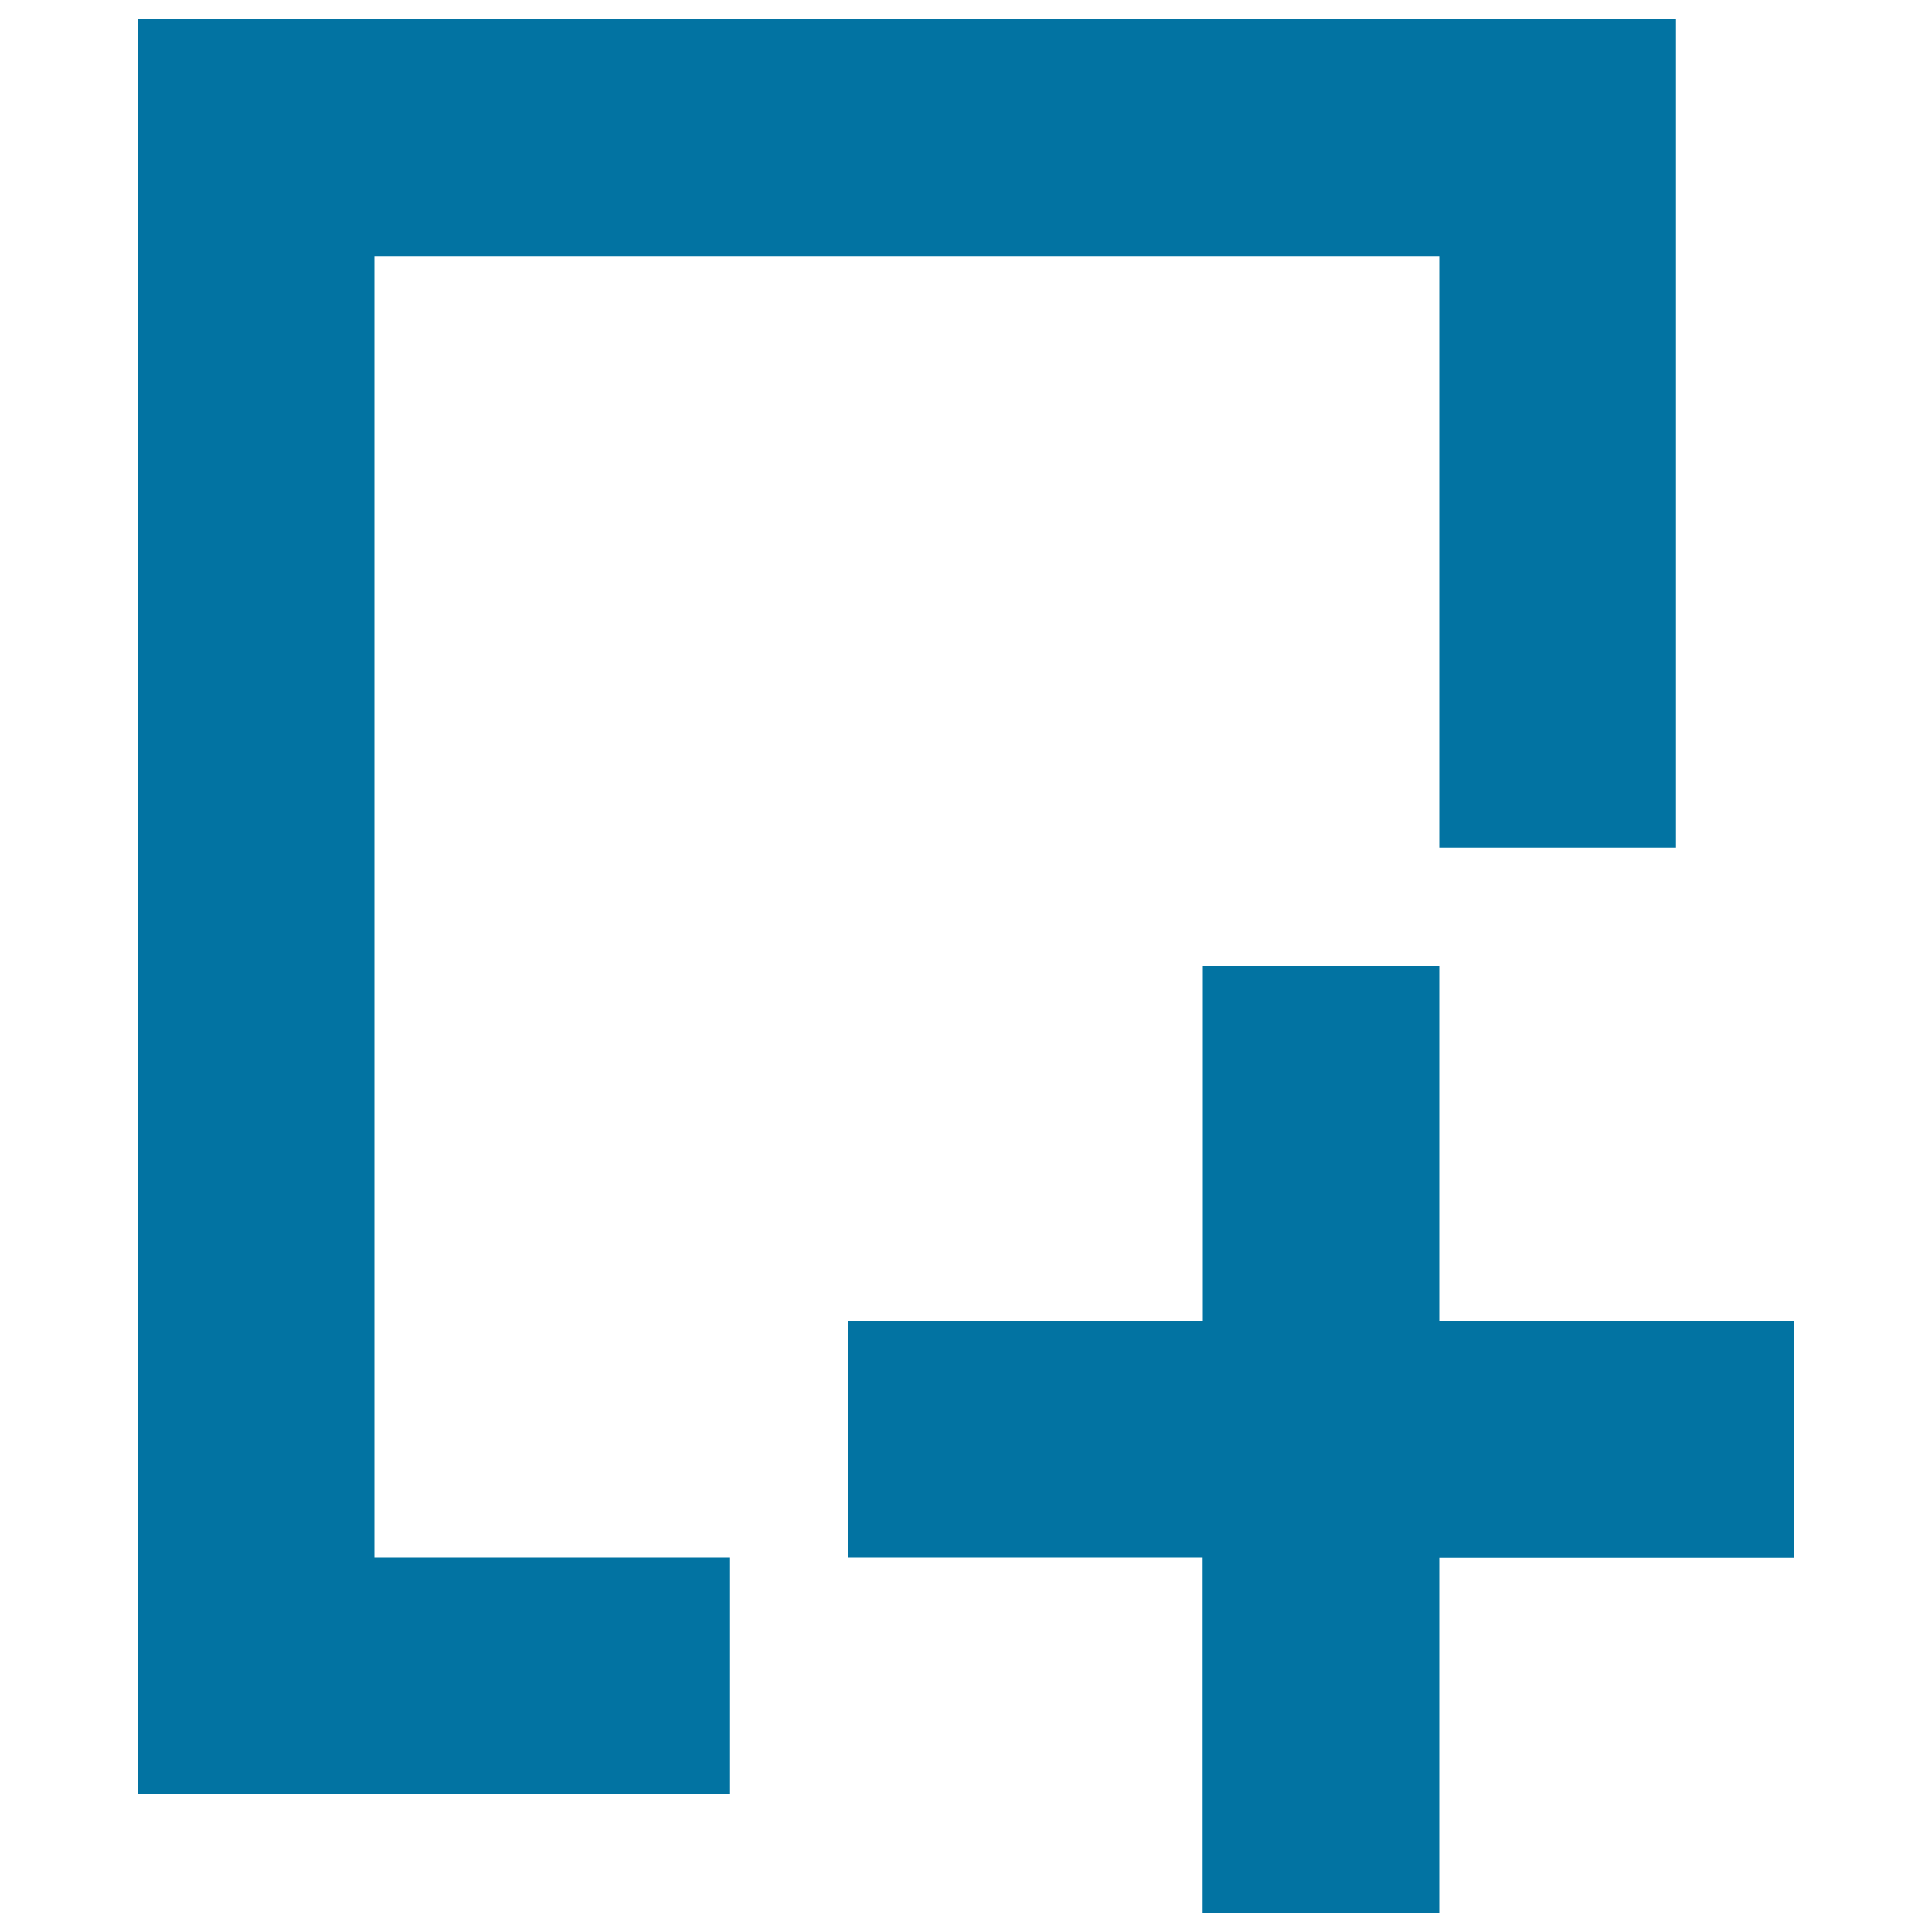
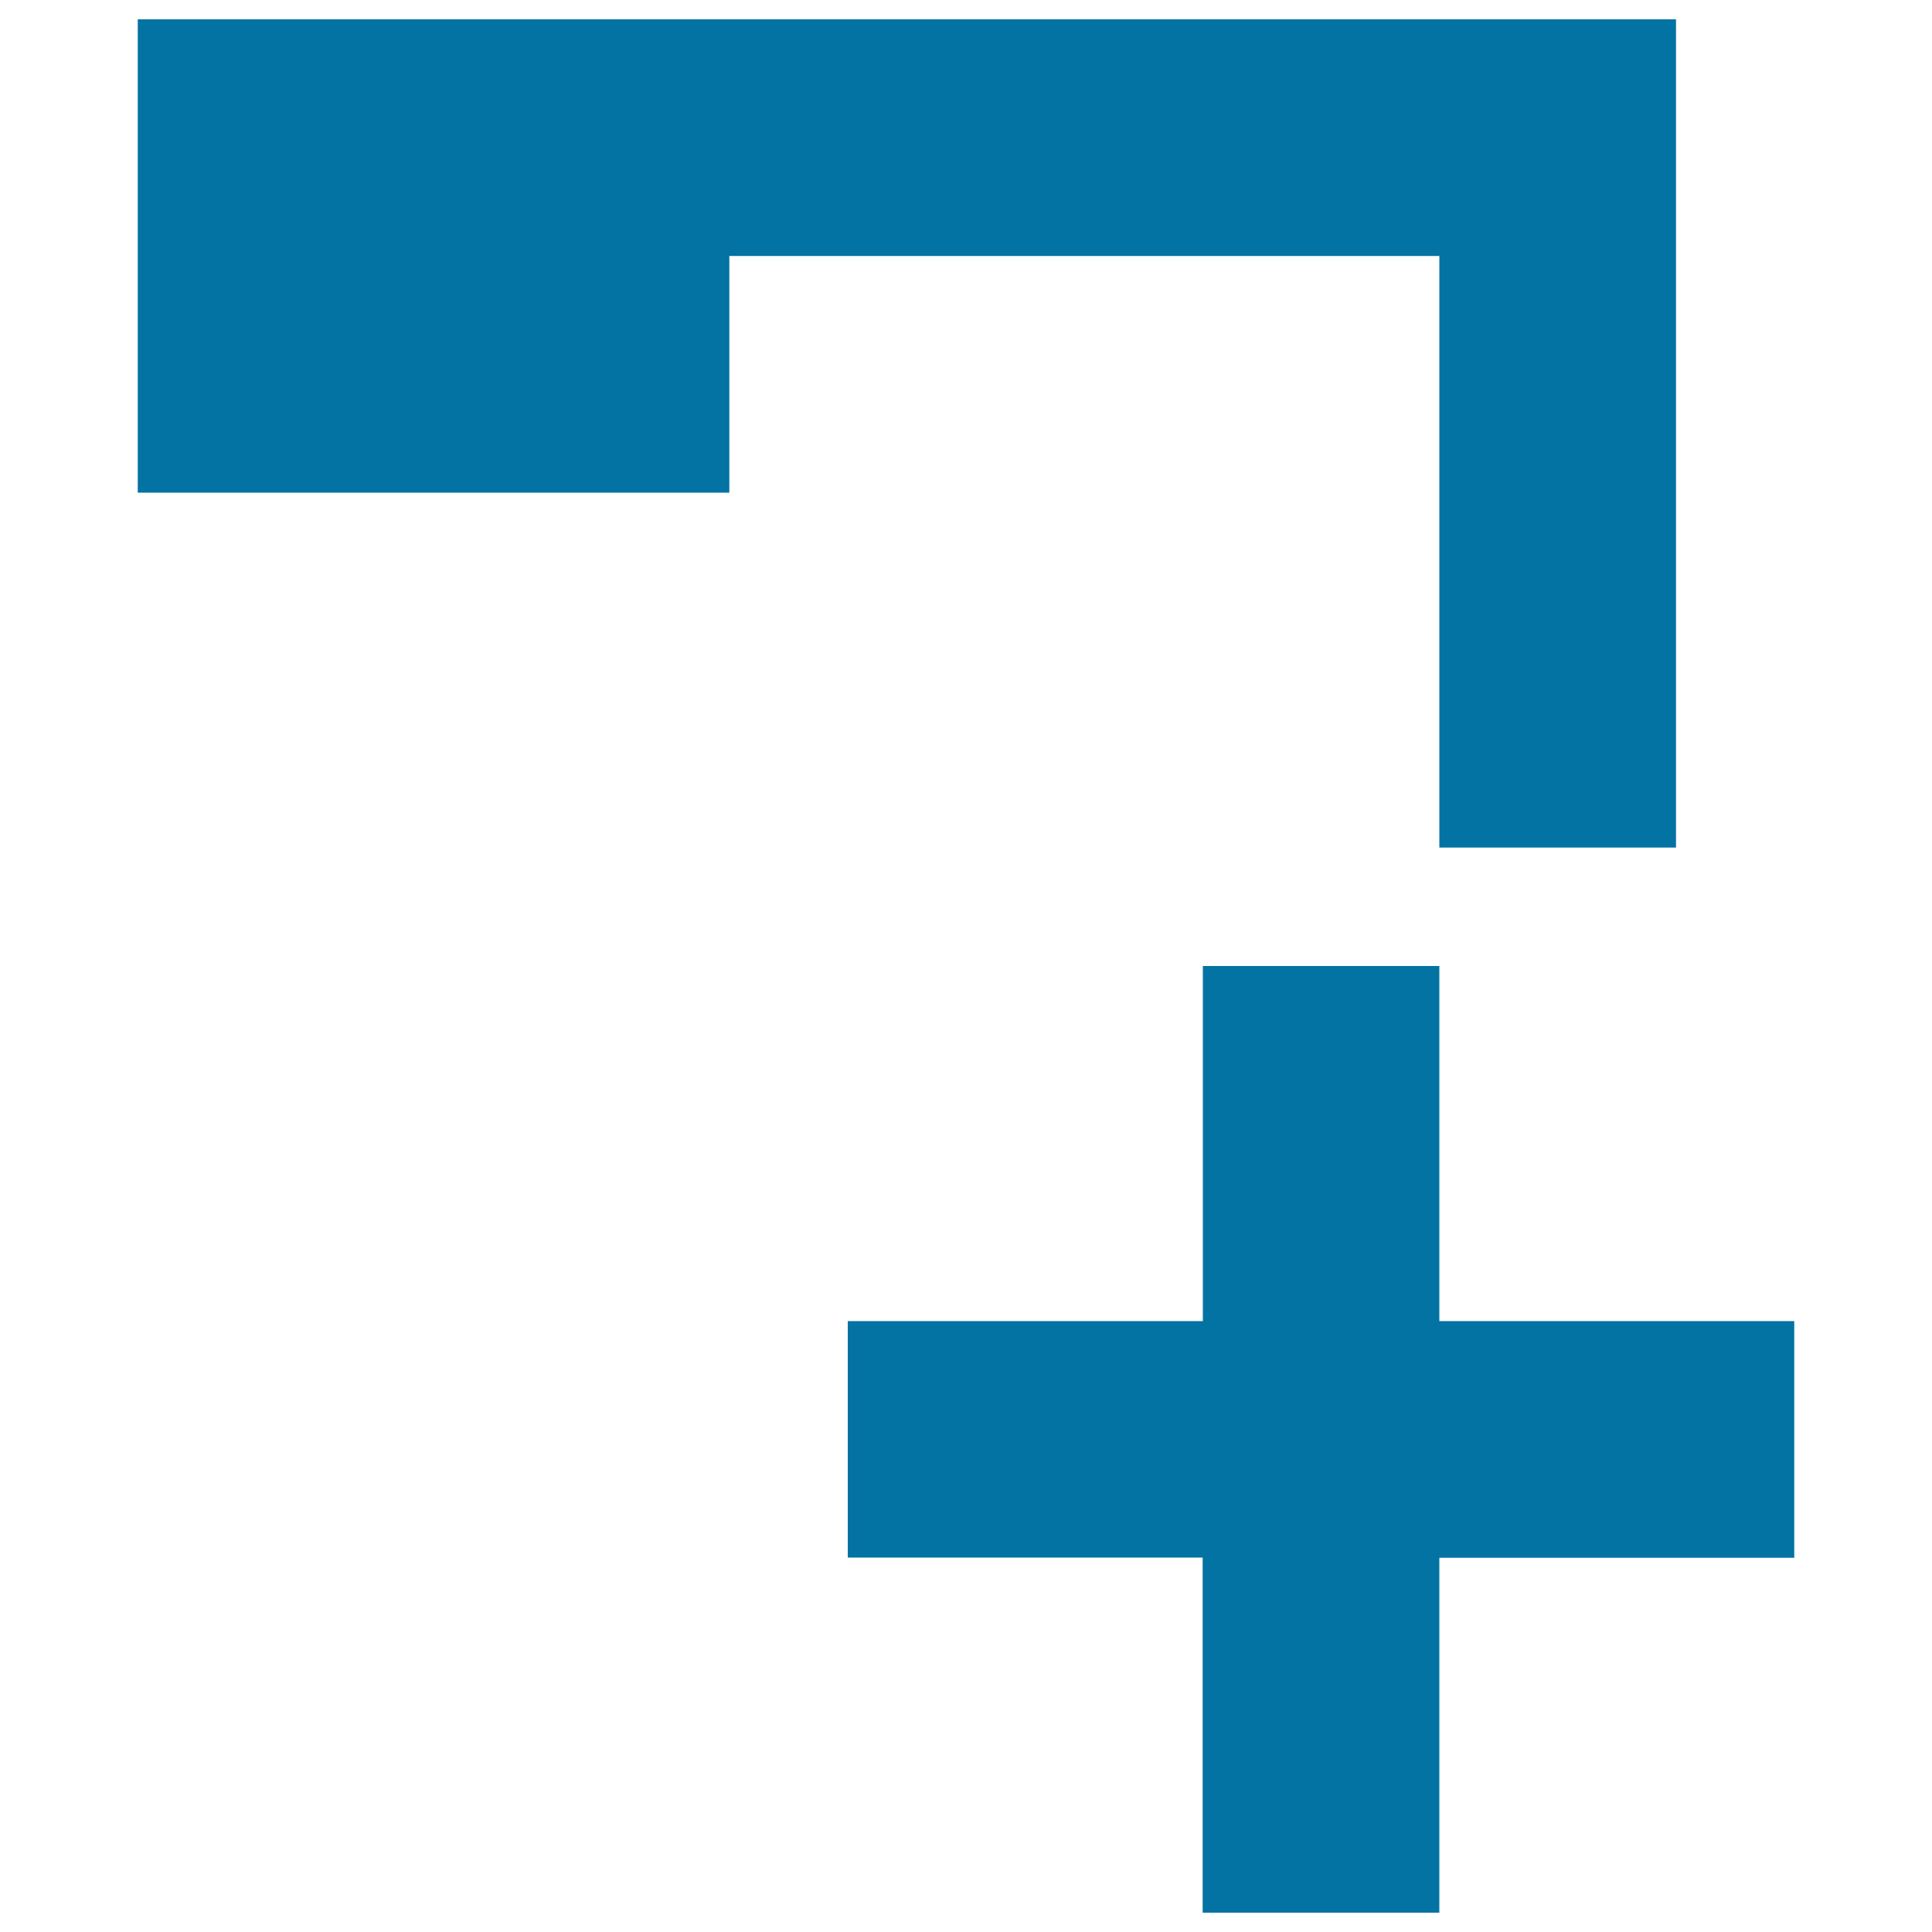
<svg xmlns="http://www.w3.org/2000/svg" viewBox="0 0 1000 1000" style="fill:#0273a2">
  <title>Add paper form SVG icon</title>
-   <path d="M745,806.2V990H622.5V806.2H438.8V683.8h183.8V500H745v183.8h183.7v122.5H745z M745,132.5H193.8v673.7h183.7v122.5H71.3V10h796.2v428.7H745V132.5z" />
+   <path d="M745,806.2V990H622.5V806.2H438.8V683.8h183.8V500H745v183.8h183.7v122.5H745z M745,132.5H193.8h183.7v122.5H71.3V10h796.2v428.7H745V132.5z" />
</svg>